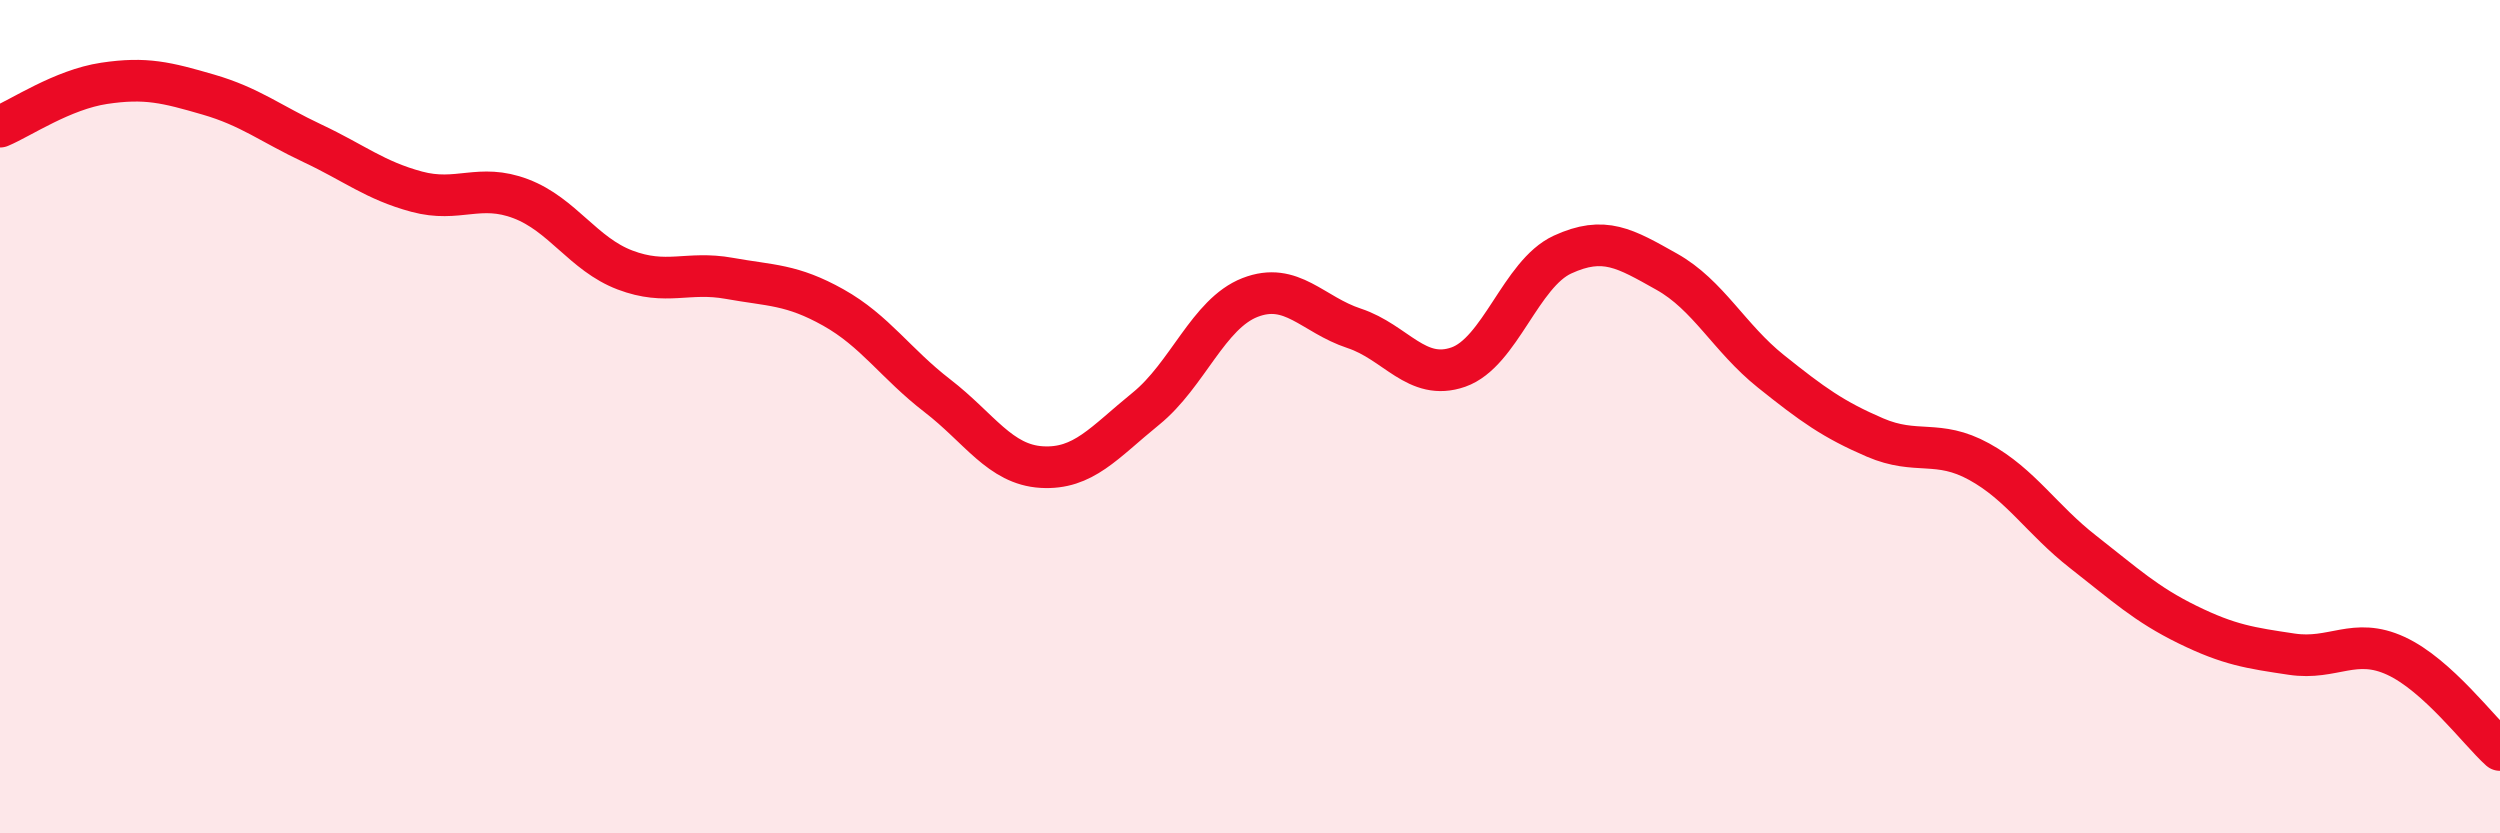
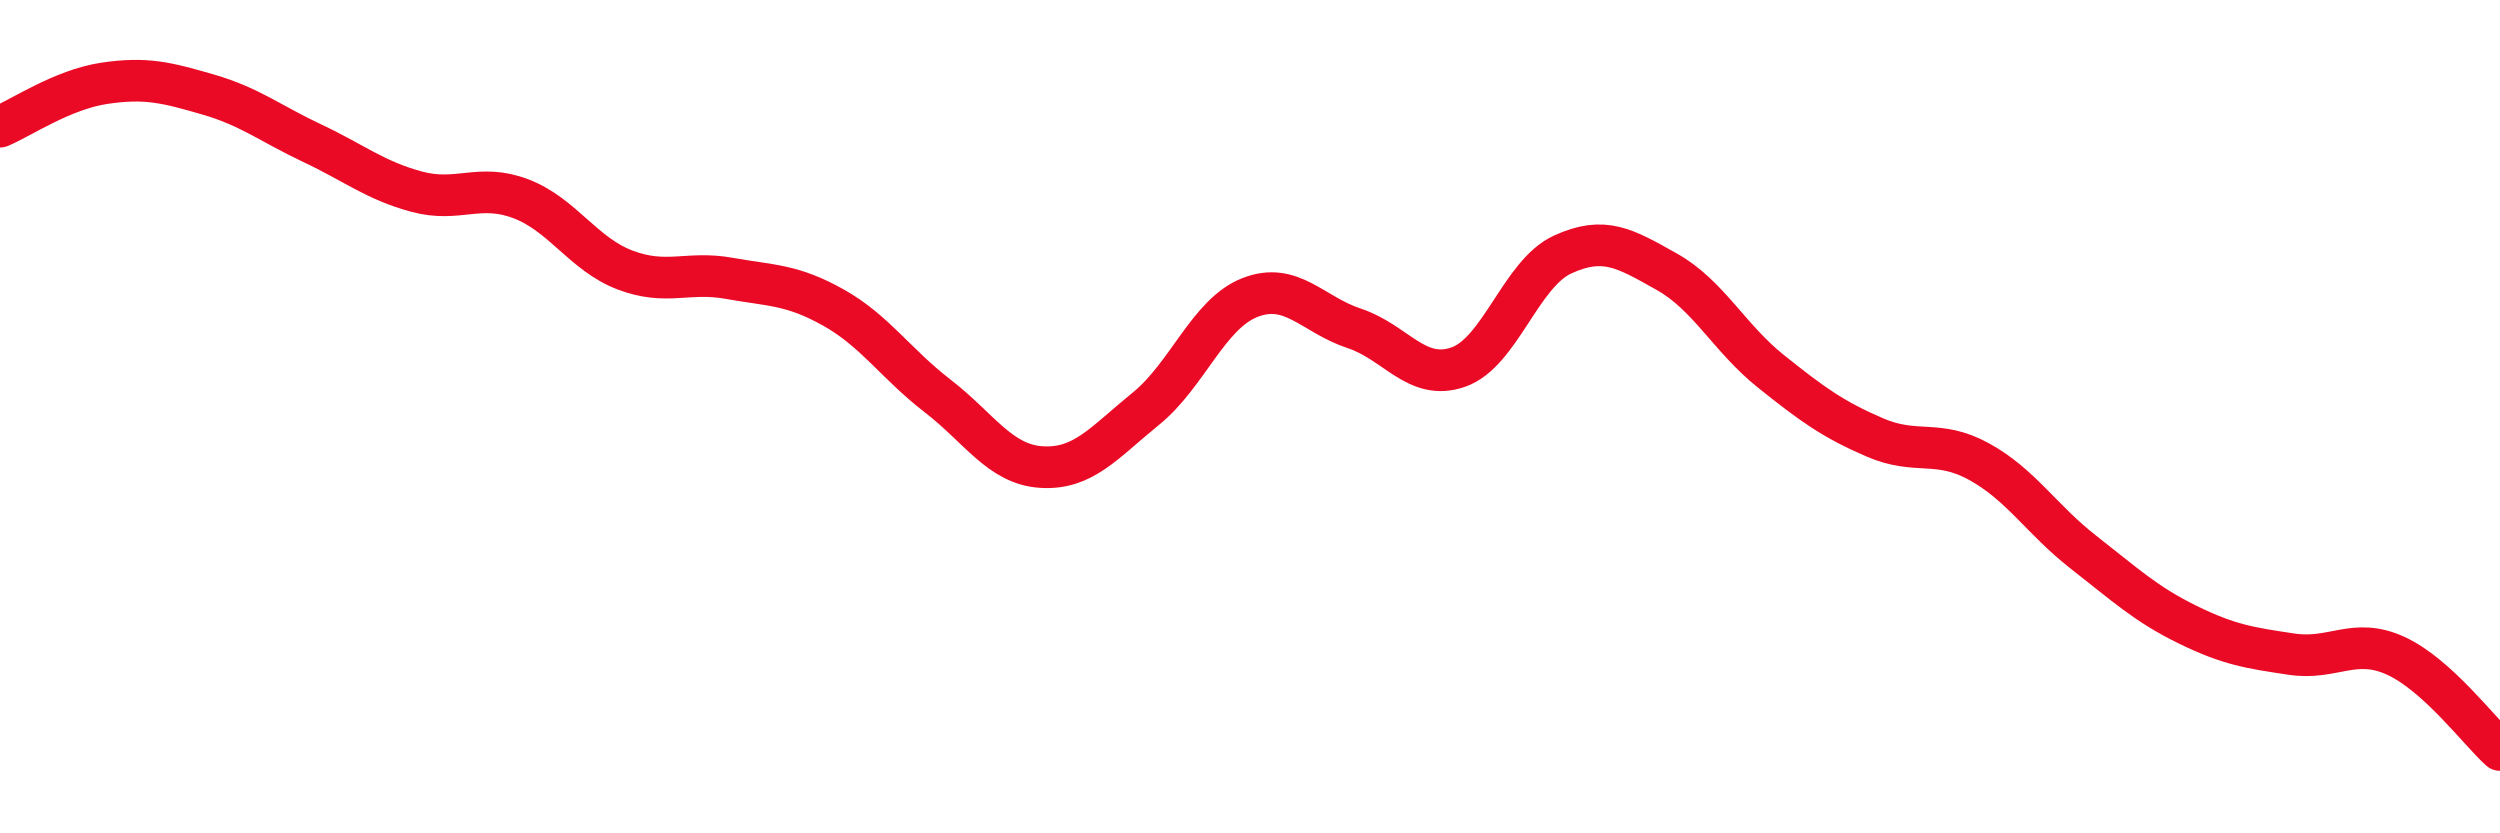
<svg xmlns="http://www.w3.org/2000/svg" width="60" height="20" viewBox="0 0 60 20">
-   <path d="M 0,3.04 C 0.5,2.83 1.5,2.15 2.5,2 C 3.5,1.85 4,1.98 5,2.27 C 6,2.56 6.5,2.97 7.5,3.44 C 8.5,3.91 9,4.33 10,4.6 C 11,4.87 11.5,4.39 12.5,4.77 C 13.5,5.15 14,6.1 15,6.48 C 16,6.86 16.5,6.5 17.5,6.68 C 18.5,6.86 19,6.82 20,7.38 C 21,7.94 21.5,8.73 22.5,9.5 C 23.5,10.27 24,11.15 25,11.21 C 26,11.27 26.5,10.62 27.5,9.81 C 28.5,9 29,7.53 30,7.14 C 31,6.75 31.5,7.55 32.5,7.88 C 33.5,8.21 34,9.16 35,8.81 C 36,8.46 36.5,6.57 37.5,6.11 C 38.5,5.65 39,5.96 40,6.52 C 41,7.08 41.5,8.11 42.5,8.91 C 43.5,9.71 44,10.07 45,10.5 C 46,10.93 46.5,10.53 47.5,11.08 C 48.5,11.63 49,12.47 50,13.25 C 51,14.03 51.5,14.5 52.5,14.99 C 53.5,15.48 54,15.55 55,15.7 C 56,15.85 56.5,15.28 57.5,15.74 C 58.5,16.2 59.5,17.55 60,18L60 20L0 20Z" fill="#EB0A25" opacity="0.1" stroke-linecap="round" stroke-linejoin="round" />
  <path d="M 0,3.04 C 0.5,2.83 1.5,2.15 2.5,2 C 3.5,1.85 4,1.98 5,2.27 C 6,2.56 6.5,2.97 7.5,3.44 C 8.5,3.91 9,4.33 10,4.6 C 11,4.87 11.5,4.39 12.5,4.77 C 13.5,5.15 14,6.1 15,6.48 C 16,6.86 16.5,6.5 17.5,6.68 C 18.5,6.86 19,6.82 20,7.38 C 21,7.94 21.5,8.73 22.5,9.5 C 23.5,10.27 24,11.15 25,11.21 C 26,11.27 26.5,10.62 27.5,9.81 C 28.5,9 29,7.53 30,7.14 C 31,6.75 31.5,7.55 32.5,7.88 C 33.5,8.21 34,9.16 35,8.81 C 36,8.46 36.5,6.57 37.5,6.11 C 38.5,5.65 39,5.96 40,6.52 C 41,7.08 41.5,8.11 42.5,8.91 C 43.5,9.71 44,10.07 45,10.5 C 46,10.93 46.5,10.53 47.5,11.08 C 48.5,11.63 49,12.47 50,13.25 C 51,14.03 51.5,14.5 52.5,14.99 C 53.5,15.48 54,15.55 55,15.7 C 56,15.85 56.5,15.28 57.5,15.74 C 58.5,16.2 59.5,17.55 60,18" stroke="#EB0A25" stroke-width="1" fill="none" stroke-linecap="round" stroke-linejoin="round" />
</svg>